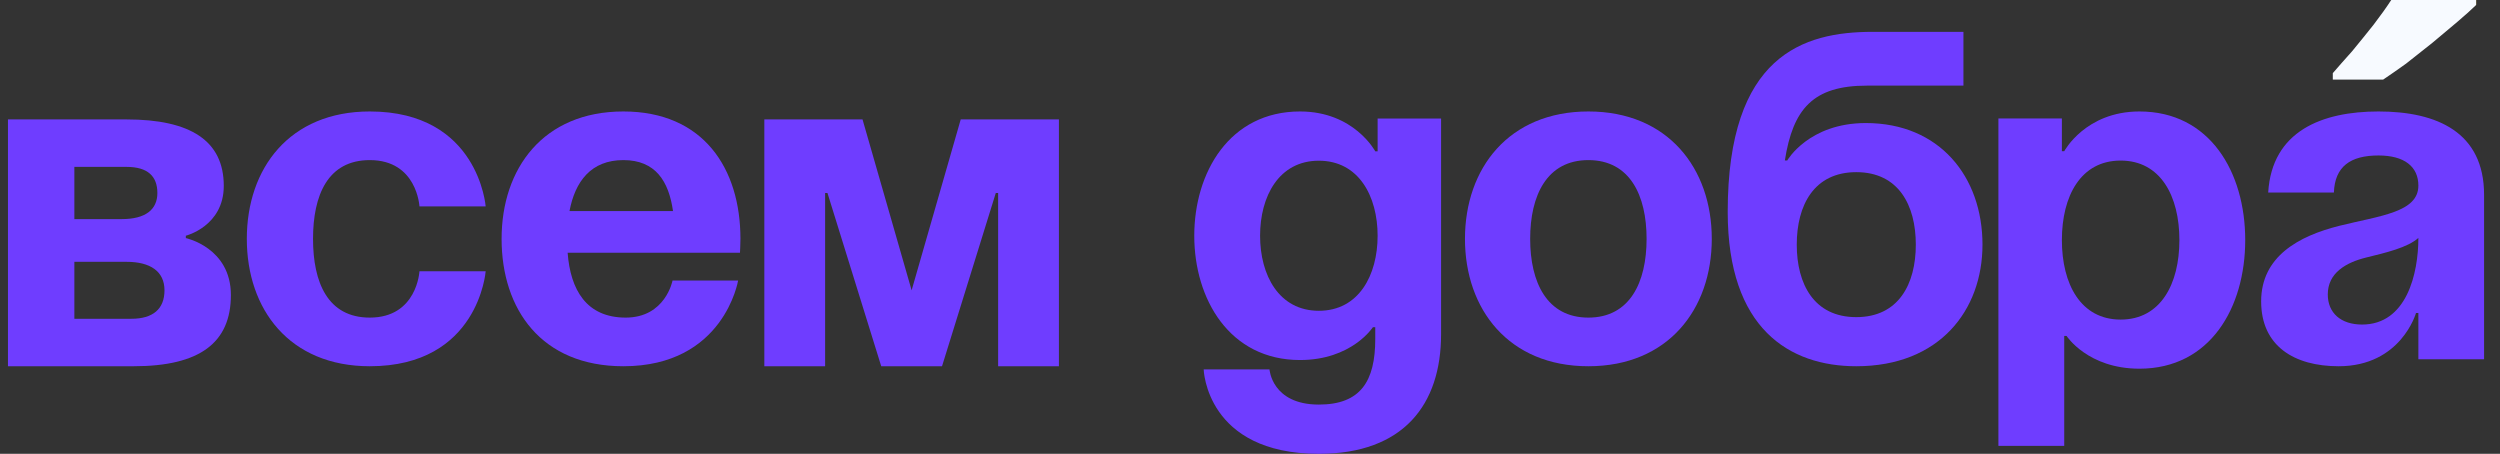
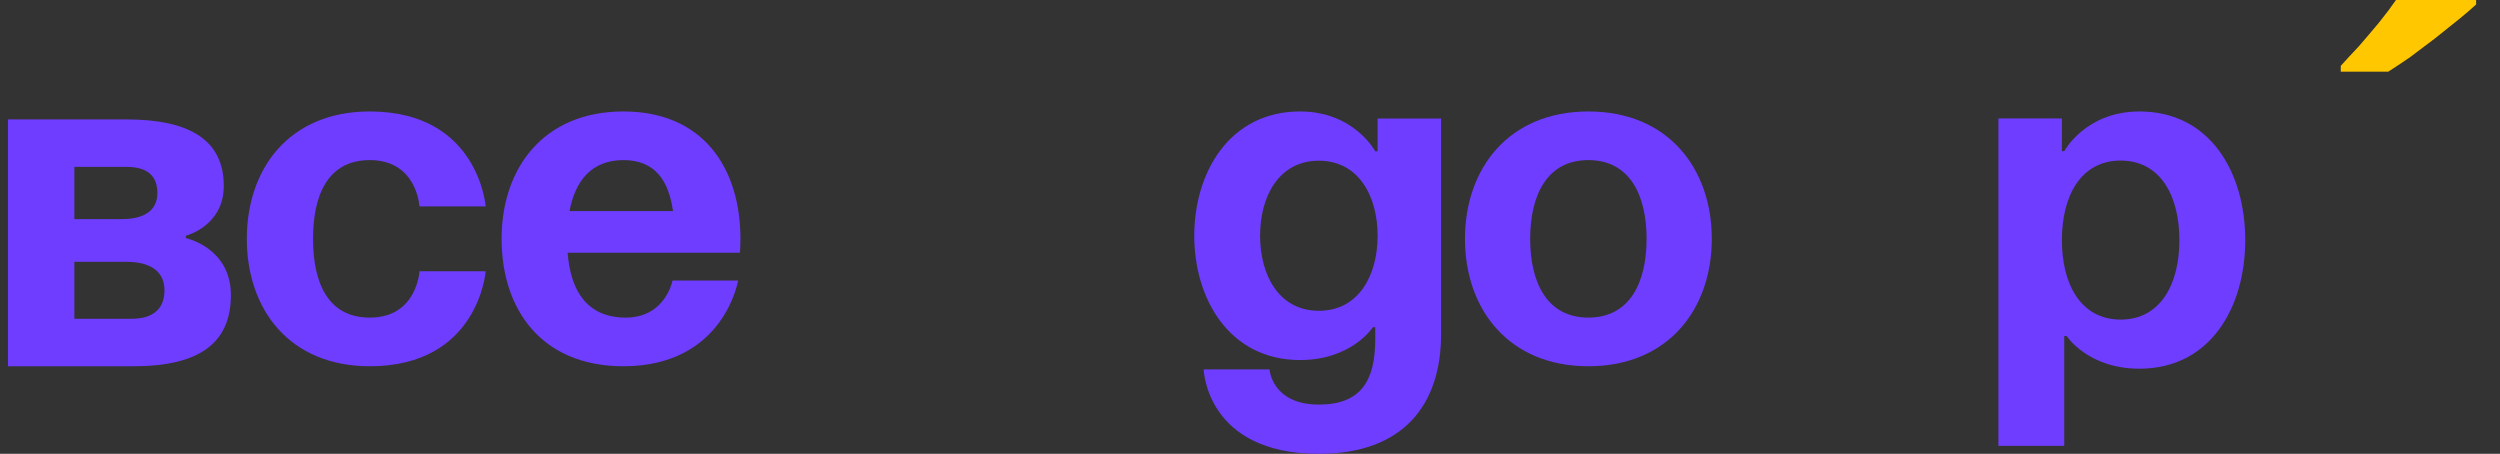
<svg xmlns="http://www.w3.org/2000/svg" width="1256" height="228" viewBox="0 0 1256 228" fill="none">
  <rect x="0" y="0" width="1256" height="228" fill="#333333" stroke="none" />
  <g clip-path="url(#clip0_2539_1210)">
    <path d="M4 184H67.149C100.511 184 116 172.077 116 148.23C116 124.384 93.362 119.615 93.362 119.615V118.423C93.362 118.423 112.426 113.654 112.426 93.384C112.426 70.731 95.745 60 63.575 60H4V184ZM63.575 131.538C75.489 131.538 82.638 136.307 82.638 145.846C82.638 155.384 76.681 160.154 65.957 160.154H37.362V131.538H63.575ZM37.362 110.077V83.846H63.575C74.298 83.846 79.064 88.615 79.064 96.961C79.064 105.307 73.106 110.077 61.191 110.077H37.362Z" fill="#6F3DFF" />
    <path d="M124 120C124 155.374 145.386 184 185.783 184C240.436 184 244 136.291 244 136.291H210.734C210.734 136.291 209.545 159.563 185.783 159.563C164.634 159.563 157.267 141.876 157.267 120C157.267 98.124 164.634 80.436 185.783 80.436C209.545 80.436 210.734 103.709 210.734 103.709H244C244 103.709 240.436 56 185.783 56C145.386 56 124 84.626 124 120Z" fill="#6F3DFF" />
    <path d="M252 120C252 155.374 272 184 313.176 184C363.764 184 370.825 140.945 370.825 140.945H337.883C337.883 140.945 334.354 159.563 314.353 159.563C294.588 159.563 286.588 145.6 285.178 126.982H371.765C371.765 126.982 372 122.793 372 120C372 84.626 353.412 56 313.176 56C272.942 56 252 84.626 252 120ZM313.176 80.436C329.412 80.436 335.999 91.142 338.118 106.036H286.117C288.942 91.142 296.94 80.436 313.176 80.436Z" fill="#6F3DFF" />
-     <path d="M532 60H482.667L458 145.846L433.335 60H384V184H414.541V96.961H415.715L442.73 184H473.27L500.288 96.961H501.461V184H532V60Z" fill="#6F3DFF" />
    <path d="M724 59.534H692.114V76.028H690.933C690.933 76.028 680.305 56 653.143 56C617.715 56 600 86.63 600 118.438C600 150.246 617.715 180.877 653.143 180.877C679.123 180.877 689.751 164.383 689.751 164.383H690.933V170.274C690.933 191.479 683.611 203.26 662.59 203.26C638.971 203.26 637.791 185.589 637.791 185.589H604.724C604.724 185.589 605.906 228 662.59 228C705.105 228 724 203.26 724 167.917V59.534ZM692.114 118.438C692.114 138.23 682.666 156.136 662.59 156.136C642.516 156.136 633.067 138.23 633.067 118.438C633.067 98.647 642.516 80.74 662.59 80.74C682.666 80.74 692.114 98.647 692.114 118.438Z" fill="#6F3DFF" />
    <path d="M768.756 120C768.756 98.124 777.179 80.436 798 80.436C818.823 80.436 827.246 98.124 827.246 120C827.246 141.876 818.823 159.563 798 159.563C777.179 159.563 768.756 141.876 768.756 120ZM736 120C736 155.374 757.994 184 798 184C838.008 184 860 155.374 860 120C860 84.626 838.008 56 798 56C757.994 56 736 84.626 736 120Z" fill="#6F3DFF" />
-     <path d="M902.691 122.909C902.691 103.172 911.304 86.489 932.598 86.489C953.891 86.489 962.504 103.172 962.504 122.909C962.504 142.646 953.891 159.328 932.598 159.328C911.304 159.328 902.691 142.646 902.691 122.909ZM932.598 184C974.467 184 996 155.804 996 122.909C996 88.839 974.467 61.818 937.384 61.818C908.673 61.818 897.908 80.615 897.908 80.615H896.711C900.778 54.769 910.826 43.021 937.861 43.021H986.429V16H940.733C906.04 16 868 27.748 868 106.461C868 165.203 899.102 184 932.598 184Z" fill="#6F3DFF" />
    <path d="M1004 224H1037.07V168.783H1038.25C1038.25 168.783 1048.88 185.231 1074.86 185.231C1110.29 185.231 1128 154.686 1128 120.615C1128 86.545 1110.29 56 1074.86 56C1047.7 56 1037.07 75.972 1037.07 75.972H1035.89V59.525H1004V224ZM1035.89 120.615C1035.89 98.529 1045.33 80.671 1065.41 80.671C1085.49 80.671 1094.93 98.529 1094.93 120.615C1094.93 142.702 1085.49 160.559 1065.41 160.559C1045.33 160.559 1035.89 142.702 1035.89 120.615Z" fill="#6F3DFF" />
-     <path d="M1172.55 96.727C1173.02 83.695 1180.8 78.109 1194.95 78.109C1207.92 78.109 1214.99 83.695 1214.99 93.236C1214.99 106.734 1195.66 108.364 1175.14 113.484C1154.86 118.603 1136 128.844 1136 151.418C1136 173.761 1152.51 184 1174.91 184C1206.27 184 1213.81 157.237 1213.81 157.237H1214.99V180.509H1248V97.891C1248 66.473 1224.42 56 1194.95 56C1166.65 56 1141.42 65.775 1139.54 96.727H1172.55ZM1214.99 119.534C1214.99 137.454 1209.09 163.054 1186.69 163.054C1176.08 163.054 1169.48 157.237 1169.48 147.927C1169.48 137.222 1178.44 131.869 1189.05 129.309C1198.48 126.982 1209.57 124.422 1214.99 119.534Z" fill="#6F3DFF" />
    <path d="M1244 2.25C1241.75 4.35 1238.78 6.9 1235.08 9.9C1231.38 12.9 1227.44 16.05 1223.26 19.35C1218.92 22.65 1214.74 25.8 1210.72 28.8C1206.54 31.65 1202.93 34.05 1199.87 36H1176V33.075C1178.57 30.225 1181.63 26.925 1185.16 23.175C1188.54 19.275 1191.91 15.3 1195.29 11.25C1198.67 7.05 1201.48 3.3 1203.73 0H1244V2.25Z" fill="#FFC700" />
-     <path d="M1244 2.5C1241.62 4.833 1238.47 7.667 1234.55 11C1230.64 14.333 1226.47 17.833 1222.04 21.5C1217.45 25.167 1213.02 28.667 1208.77 32C1204.34 35.167 1200.51 37.833 1197.28 40H1172V36.75C1174.72 33.583 1177.96 29.917 1181.7 25.75C1185.28 21.417 1188.85 17 1192.43 12.5C1196 7.833 1198.98 3.667 1201.36 0H1244V2.5Z" fill="#F7FAFF" />
  </g>
  <defs>
    <clipPath id="clip0_2539_1210">
      <rect width="314" height="57" fill="white" transform="scale(4)" />
    </clipPath>
  </defs>
</svg>